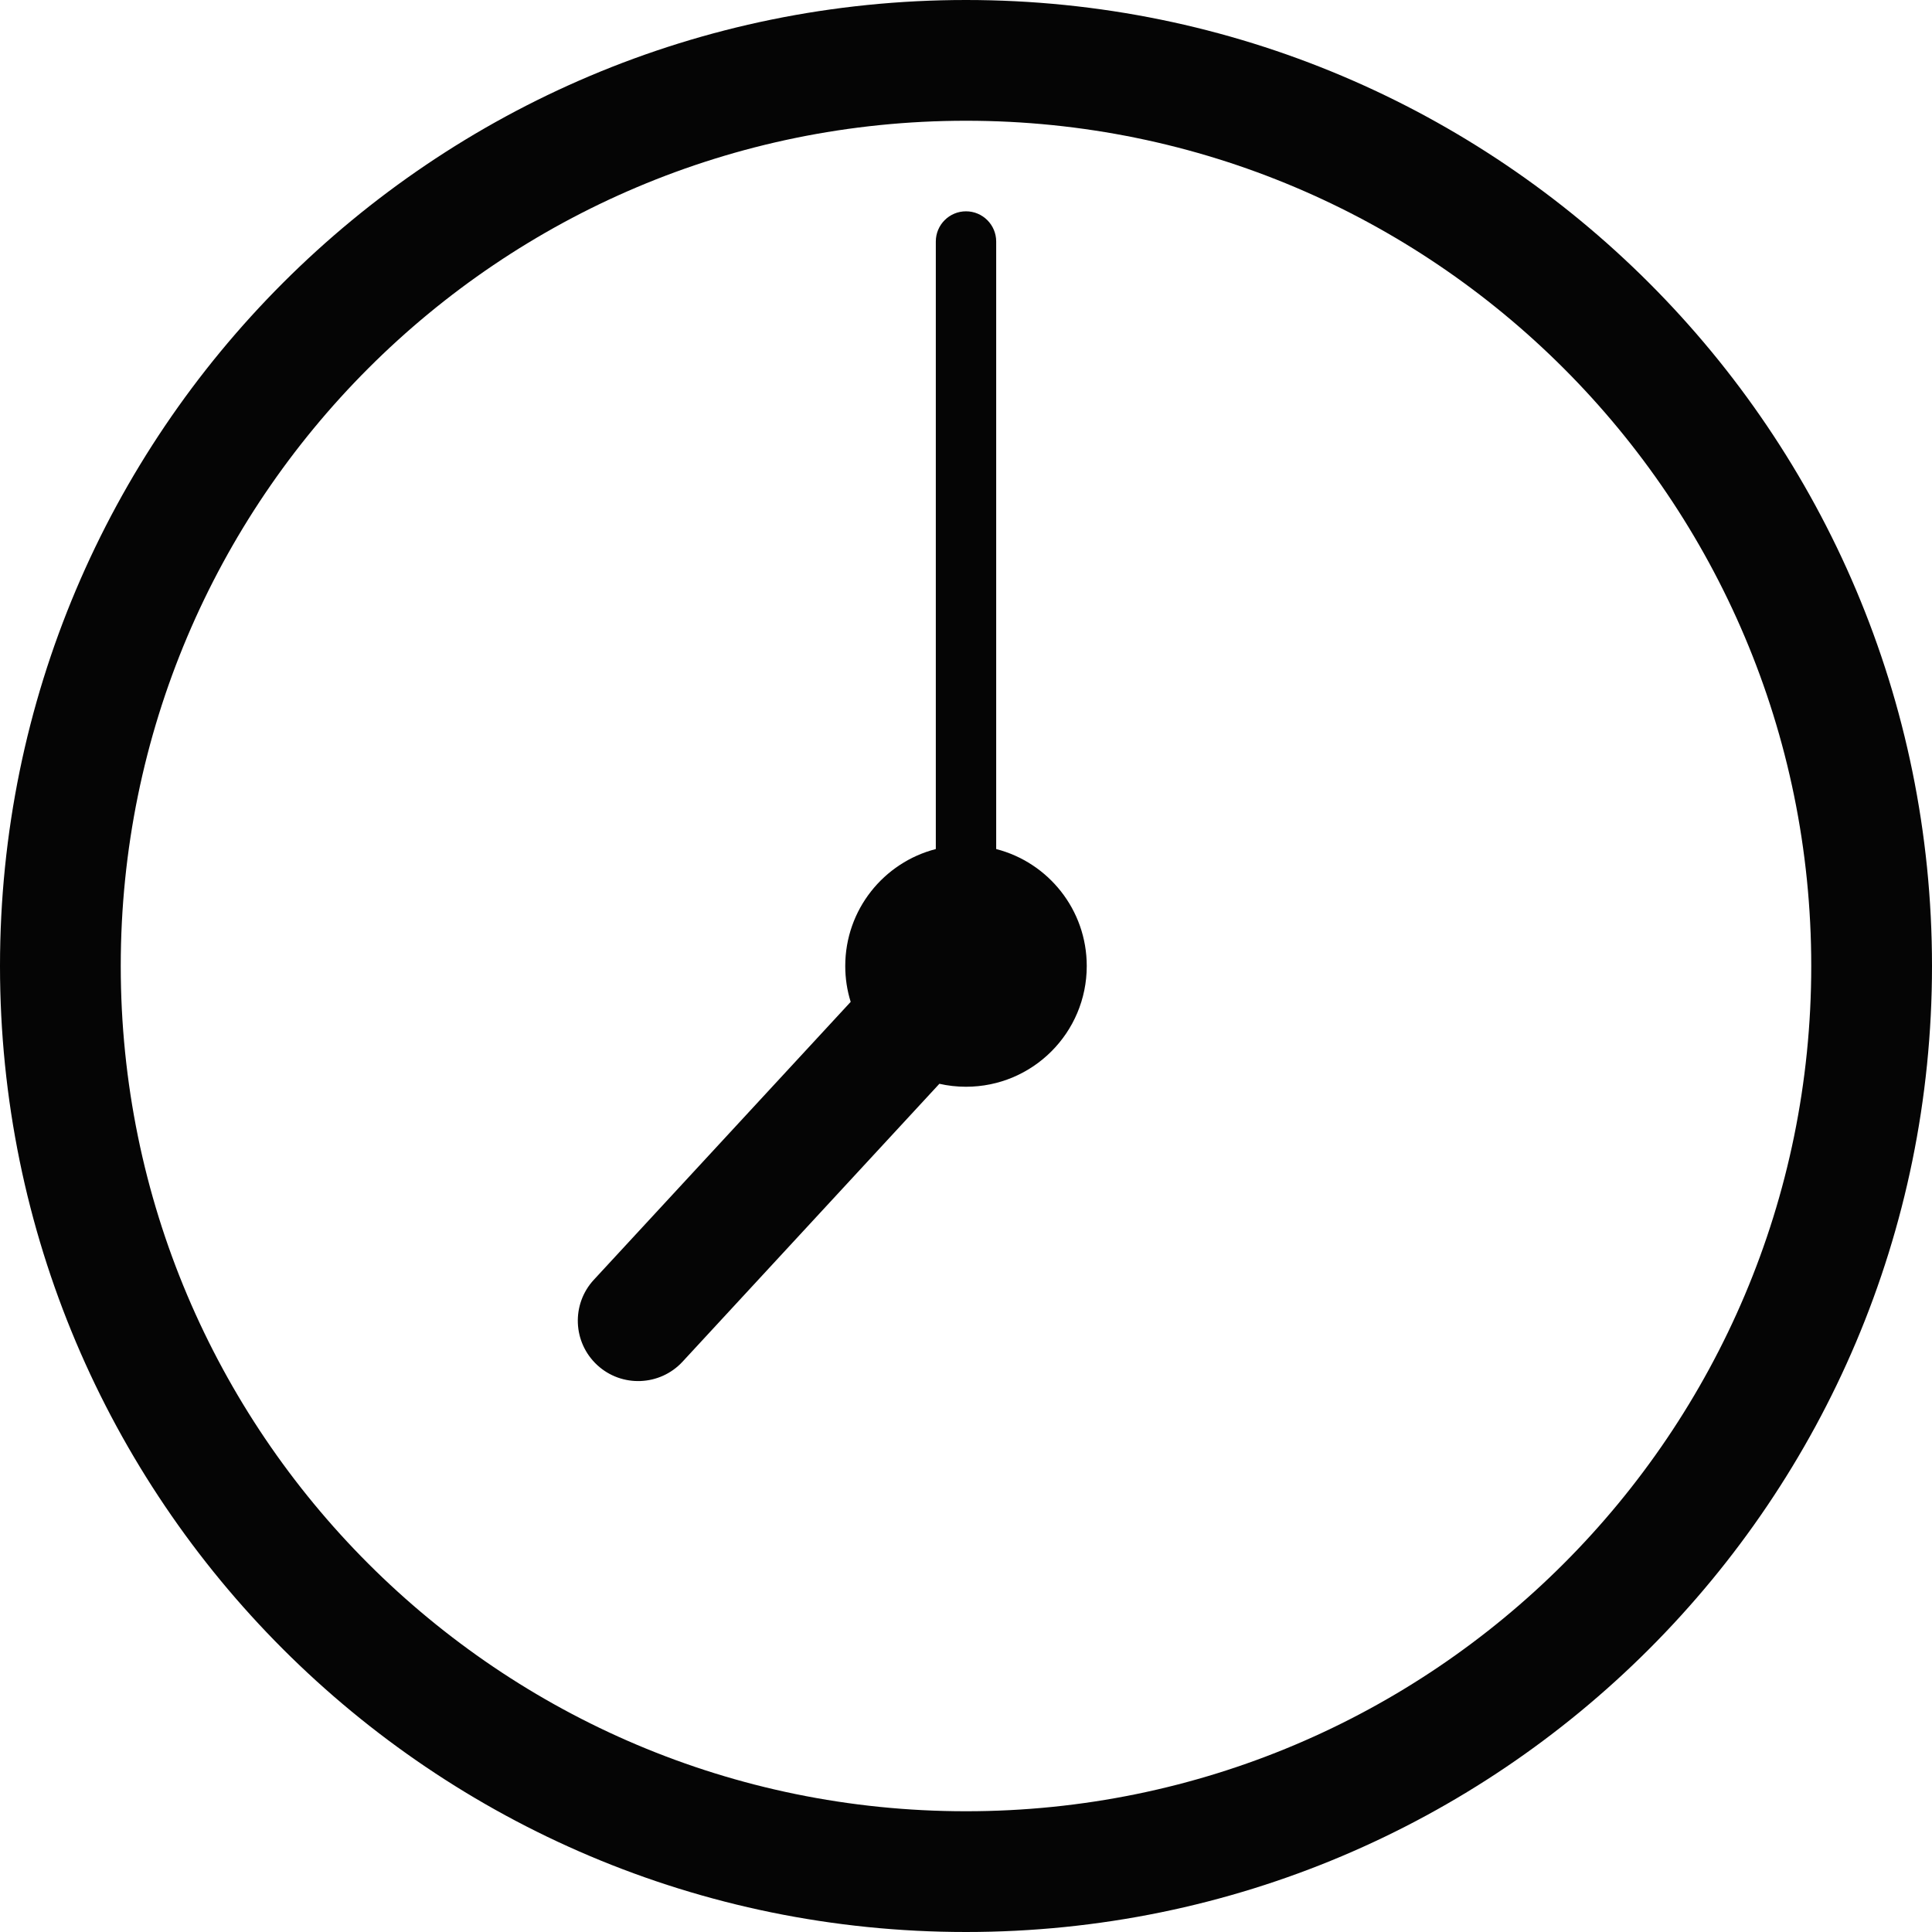
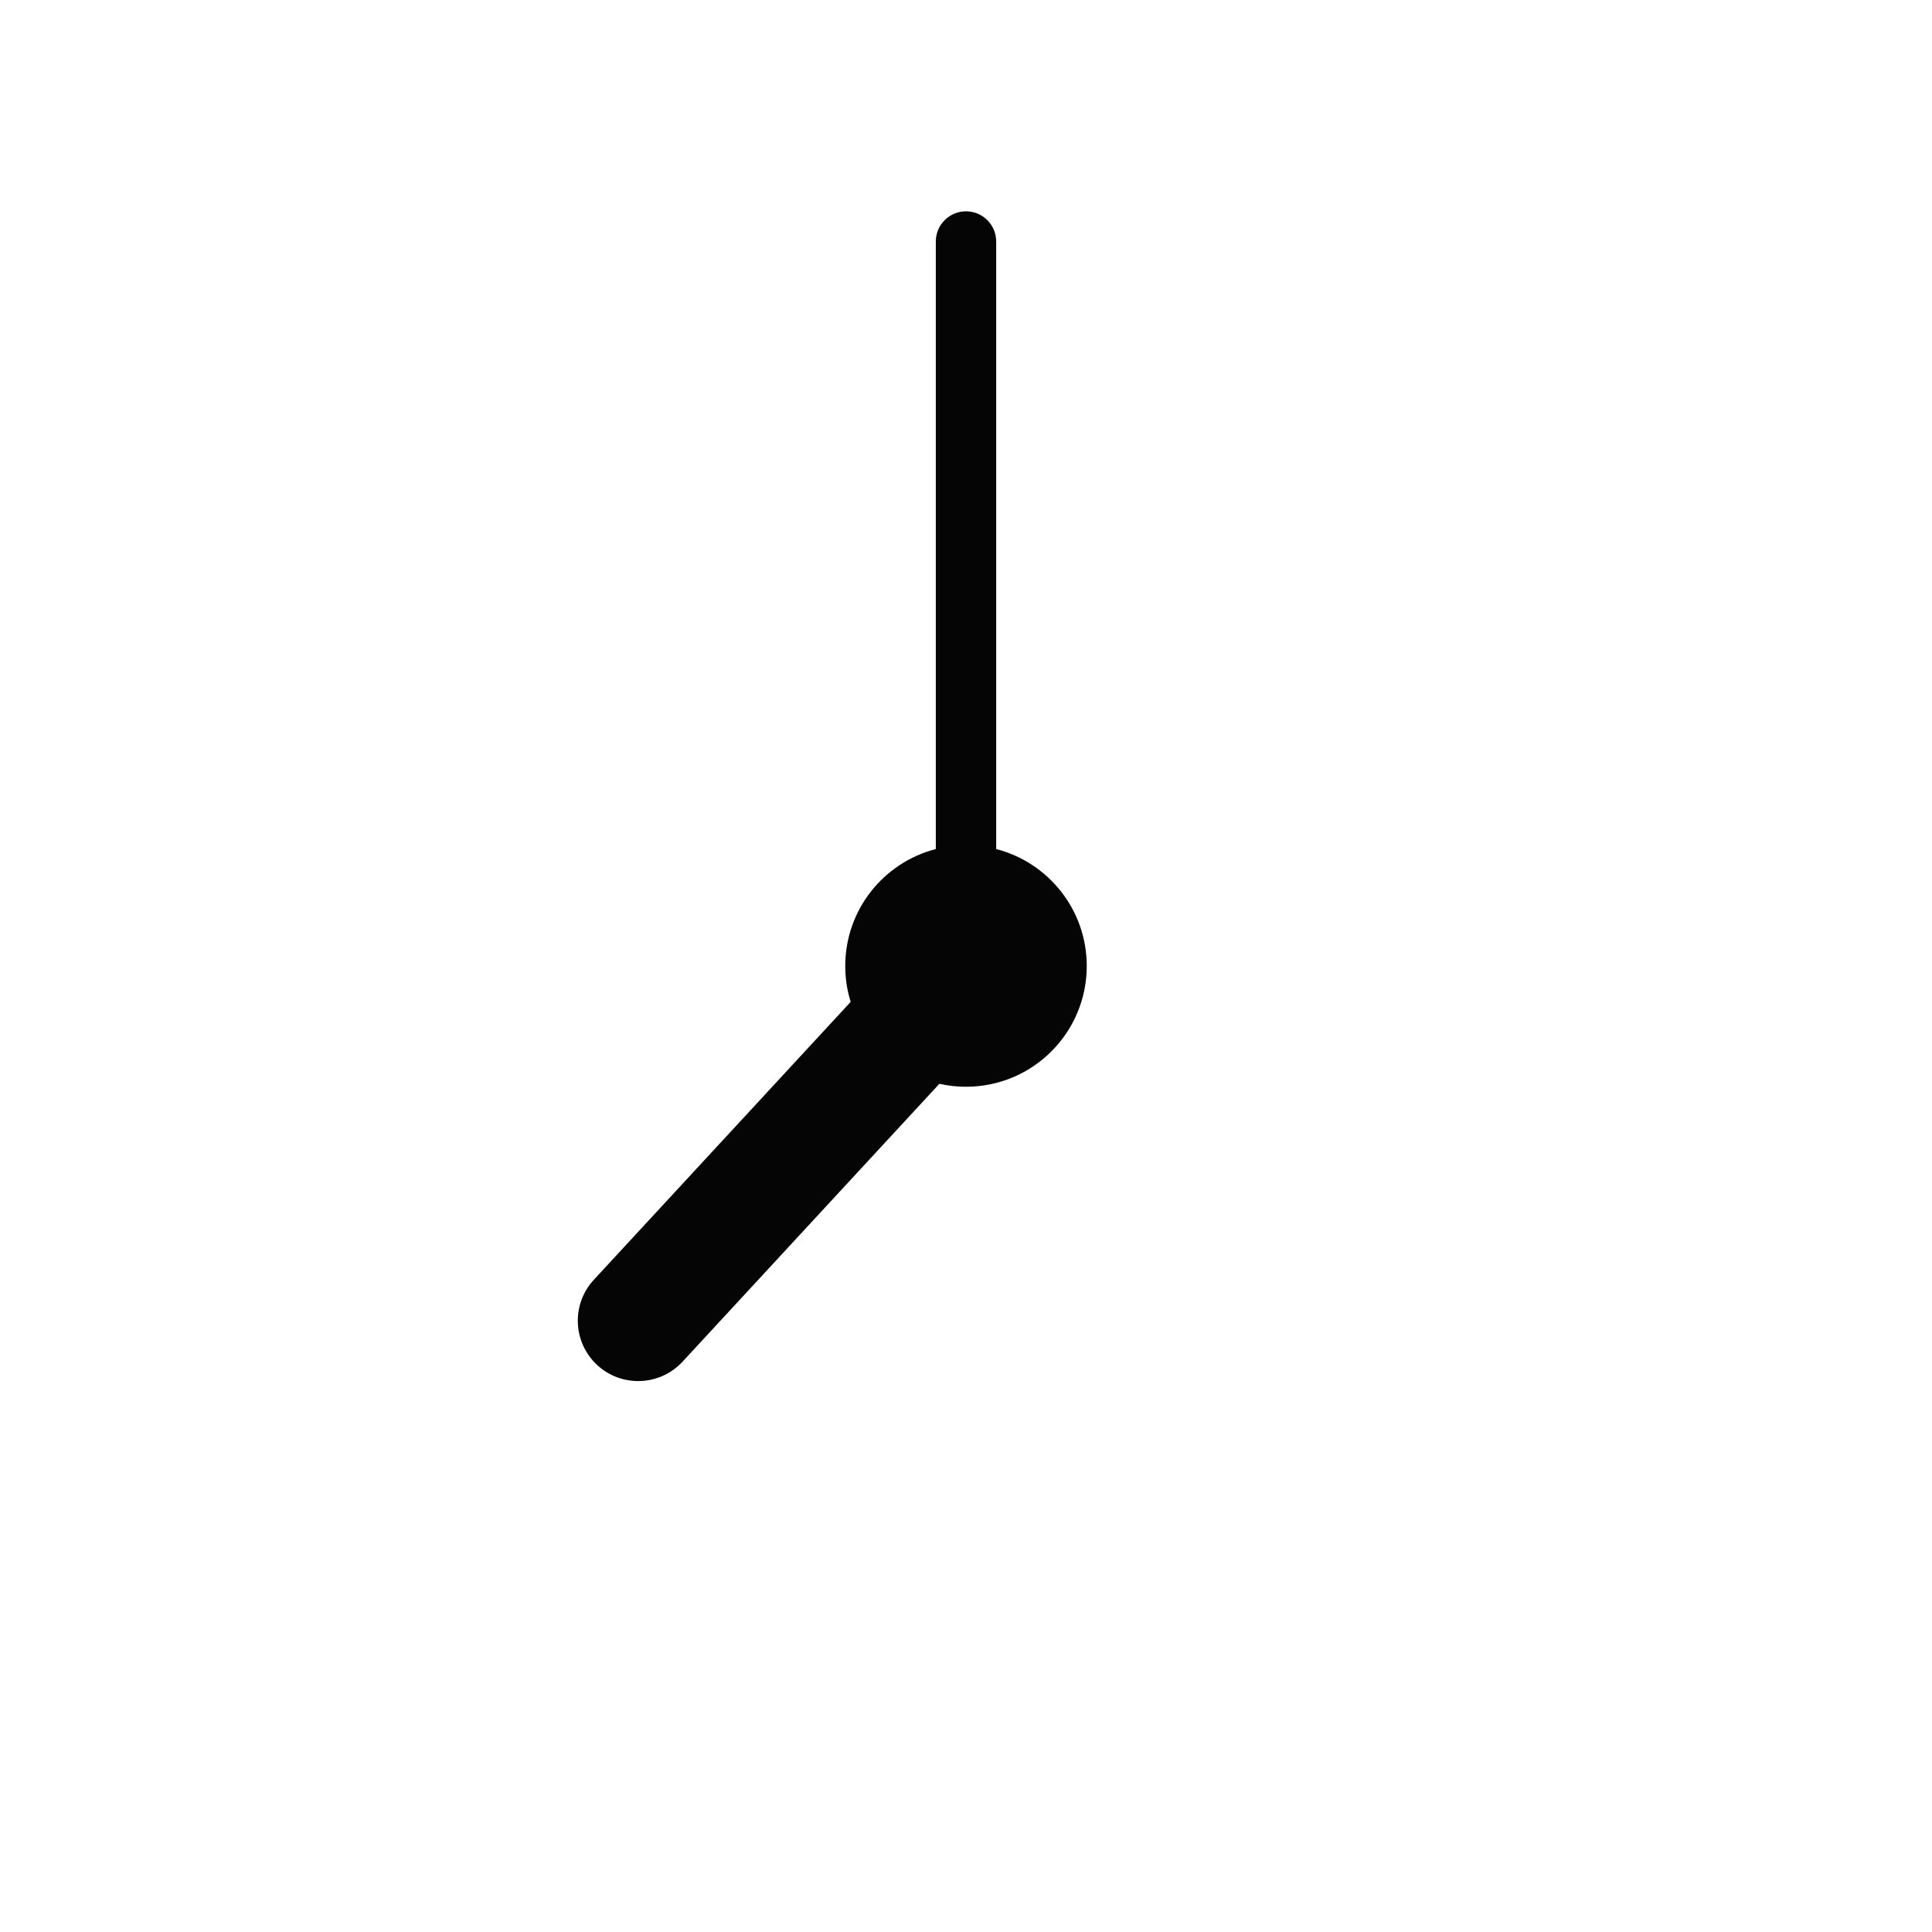
<svg xmlns="http://www.w3.org/2000/svg" width="32" height="32" viewBox="0 0 32 32" fill="none">
  <g clip-path="url(#clip0_30409_2334)">
    <path d="M16 18C17.105 18 18 17.105 18 16C18 15.068 17.363 14.285 16.5 14.063V4C16.5 3.724 16.276 3.5 16 3.5C15.724 3.5 15.5 3.724 15.5 4V14.063C14.637 14.285 14 15.068 14 16C14 16.207 14.031 16.406 14.09 16.594L9.836 21.197C9.461 21.602 9.486 22.235 9.892 22.61C10.297 22.984 10.93 22.959 11.305 22.554L15.559 17.951C15.7 17.983 15.848 18 16 18Z" fill="#050505" />
-     <path fill-rule="evenodd" clip-rule="evenodd" d="M32 16C32 24.837 24.837 32 16 32C7.163 32 0 24.837 0 16C0 7.163 7.163 0 16 0C24.837 0 32 7.163 32 16ZM30 16C30 23.732 23.732 30 16 30C8.268 30 2 23.732 2 16C2 8.268 8.268 2 16 2C23.732 2 30 8.268 30 16Z" fill="#050505" />
  </g>
  <defs>
    <clipPath id="clip0_30409_2334">
      <rect width="32" height="32" fill="white" />
    </clipPath>
  </defs>
</svg>